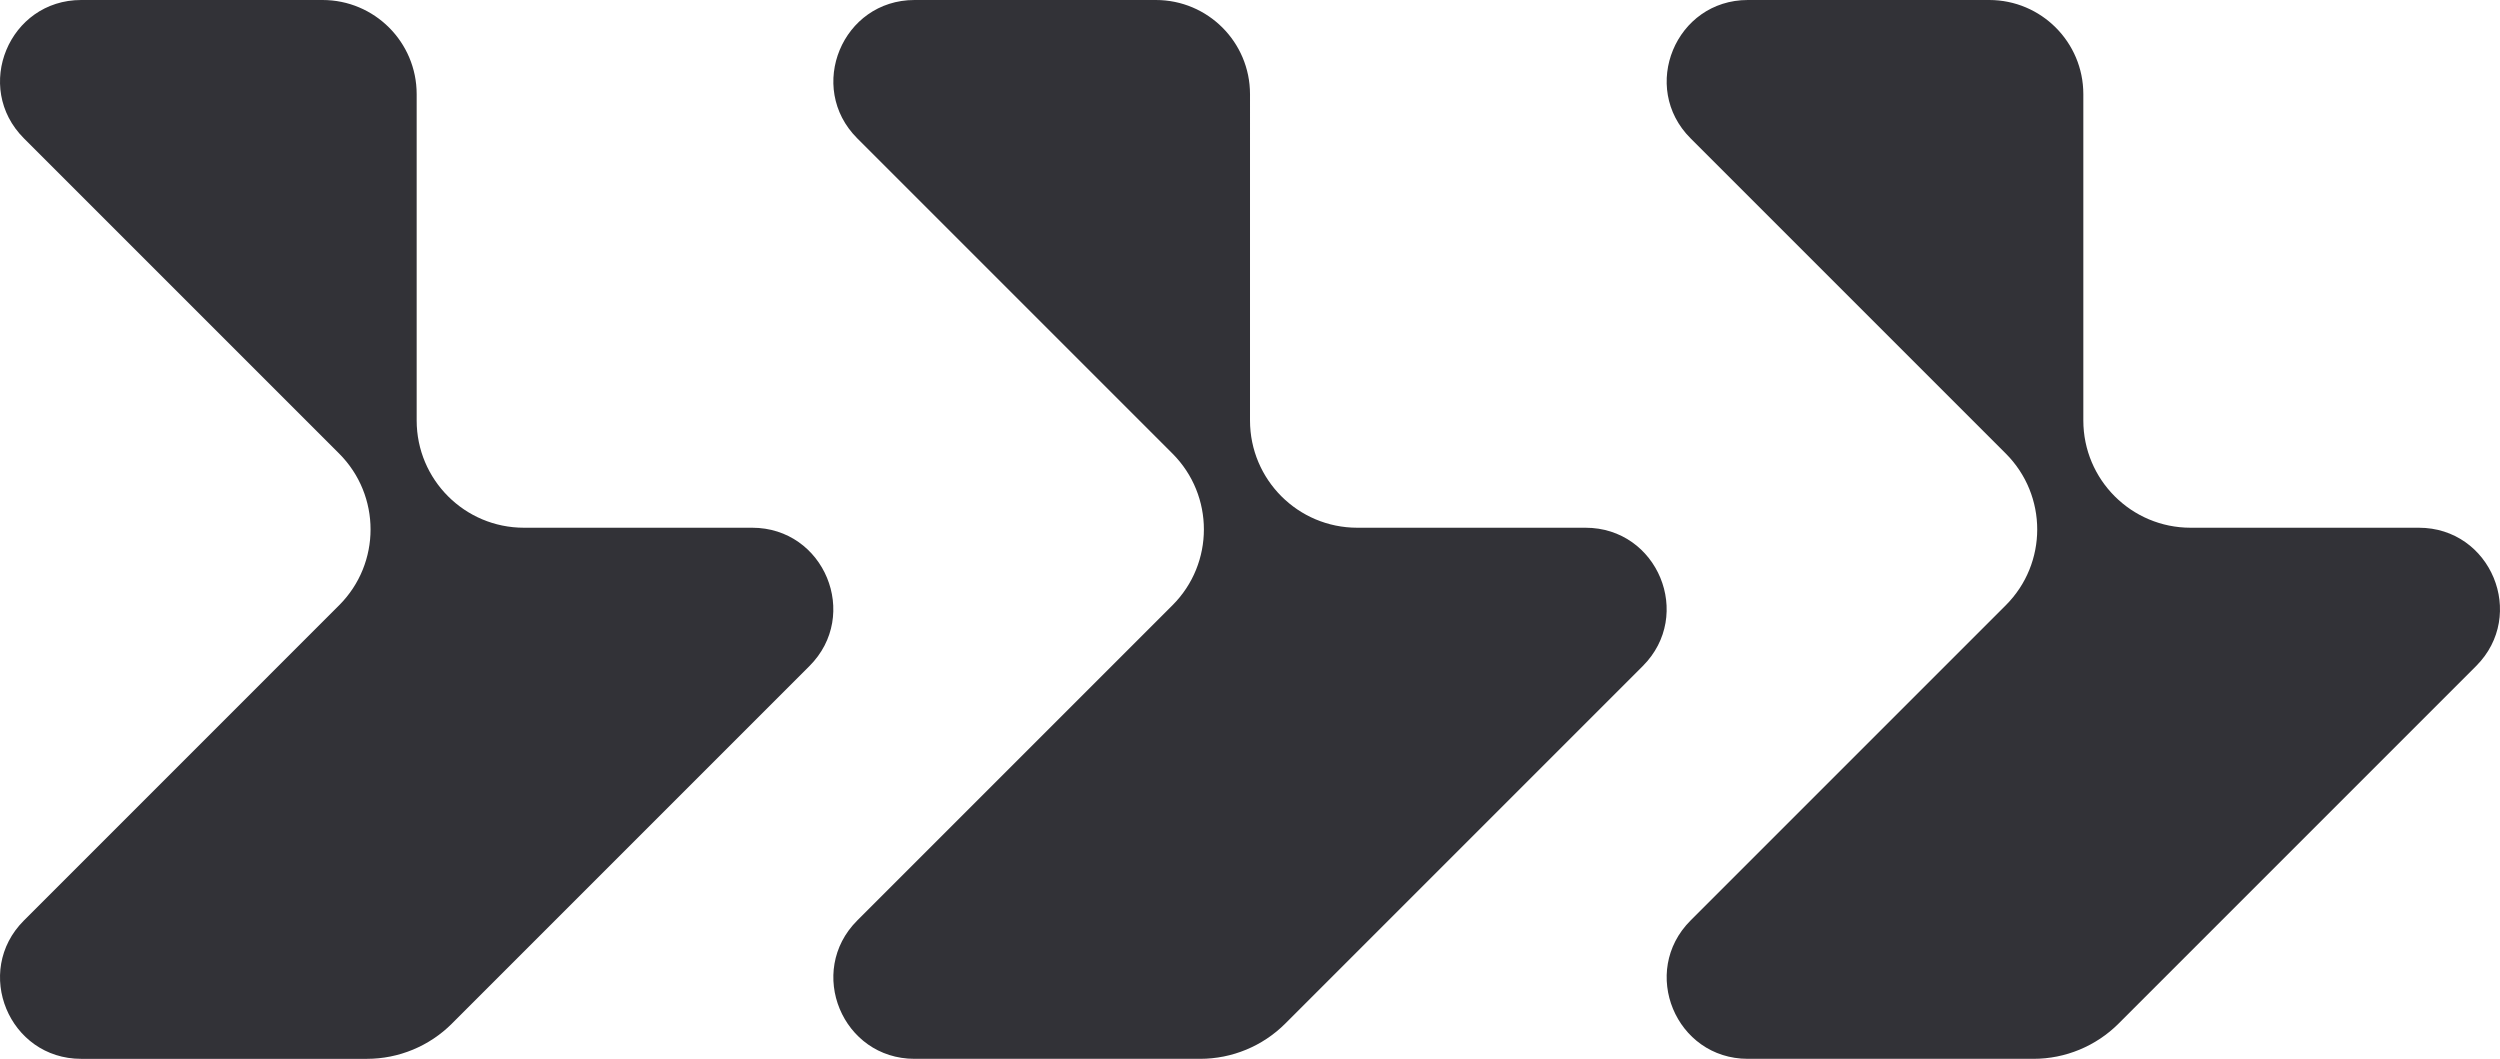
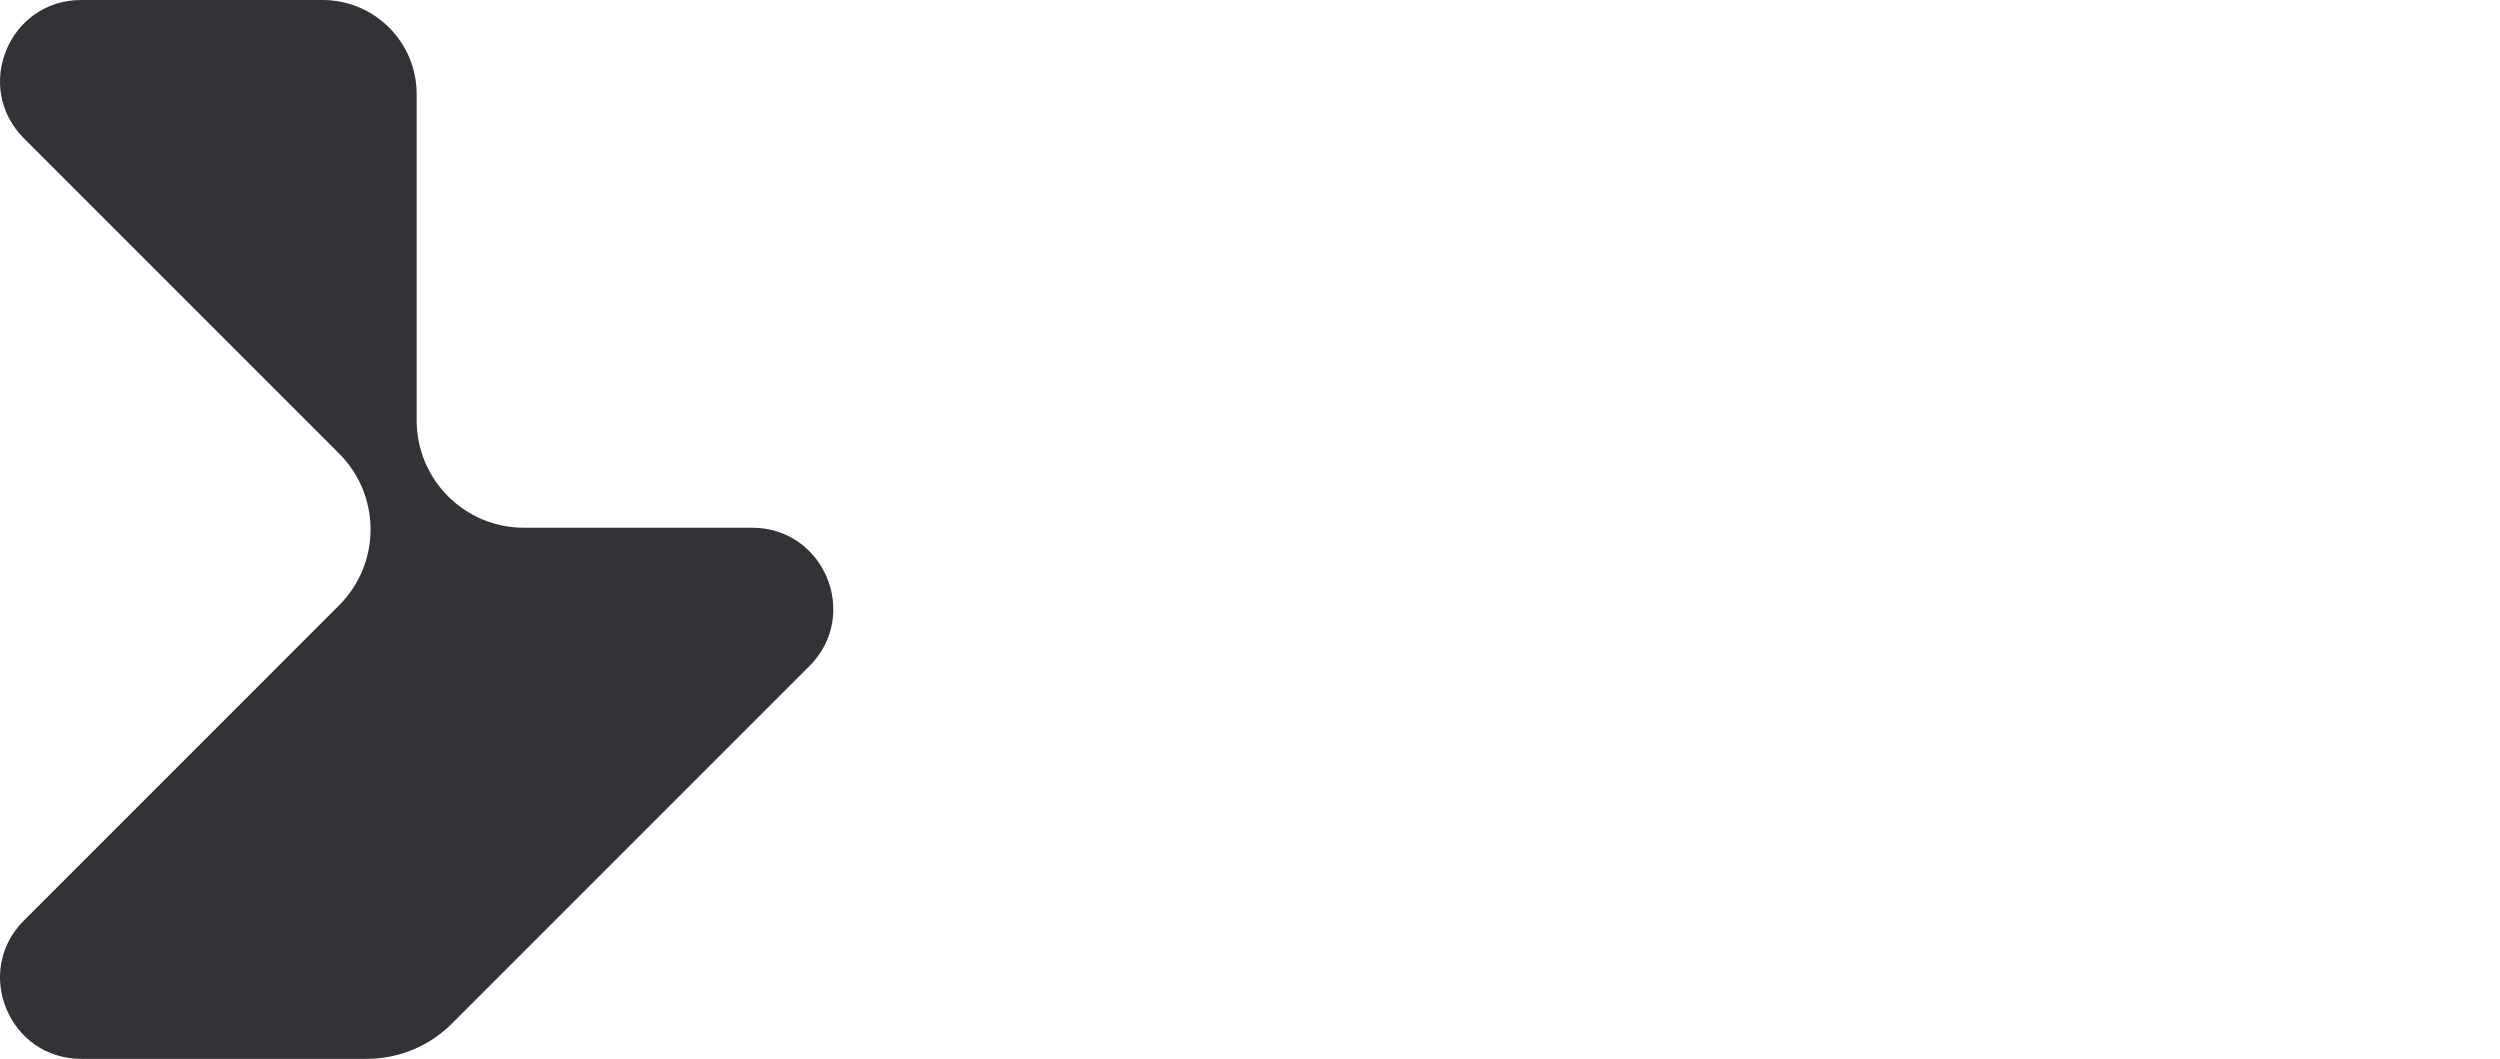
<svg xmlns="http://www.w3.org/2000/svg" id="uuid-32e548a4-8c7a-48f8-a5a2-8f226779d867" viewBox="0 0 196.847 83.372">
  <defs>
    <style>.uuid-3f04bee2-ccb1-40d0-af9b-c56f763e5e50{fill:#323237;stroke-width:0px;}</style>
  </defs>
  <g id="uuid-6d9b465f-a1f7-4e91-b57e-5fc40e648538">
    <path class="uuid-3f04bee2-ccb1-40d0-af9b-c56f763e5e50" d="M35.584,80.595l28.15-28.15c4.019-4.019,1.173-10.892-4.512-10.892h-17.968c-4.665,0-8.446-3.782-8.446-8.446V7.413c0-4.094-3.319-7.413-7.413-7.413H6.393C.709,0-2.138,6.873,1.882,10.892l24.821,24.821c3.299,3.299,3.299,8.647,0,11.945L1.882,72.48c-4.019,4.019-1.173,10.892,4.512,10.892h22.488c2.514,0,4.925-.999,6.703-2.776Z" />
-     <path class="uuid-3f04bee2-ccb1-40d0-af9b-c56f763e5e50" d="M101.2,80.595l28.15-28.15c4.019-4.019,1.173-10.892-4.512-10.892h-17.968c-4.665,0-8.446-3.782-8.446-8.446V7.413c0-4.094-3.319-7.413-7.413-7.413h-19.001c-5.684,0-8.531,6.873-4.512,10.892l24.821,24.821c3.299,3.299,3.299,8.647,0,11.945l-24.821,24.821c-4.019,4.019-1.173,10.892,4.512,10.892h22.488c2.514,0,4.925-.999,6.703-2.776Z" />
-     <path class="uuid-3f04bee2-ccb1-40d0-af9b-c56f763e5e50" d="M166.815,80.595l28.15-28.15c4.019-4.019,1.173-10.892-4.512-10.892h-17.968c-4.665,0-8.446-3.782-8.446-8.446V7.413c0-4.094-3.319-7.413-7.413-7.413h-19.001c-5.684,0-8.531,6.873-4.512,10.892l24.821,24.821c3.299,3.299,3.299,8.647,0,11.945l-24.821,24.821c-4.019,4.019-1.173,10.892,4.512,10.892h22.488c2.514,0,4.925-.999,6.703-2.776Z" />
  </g>
</svg>